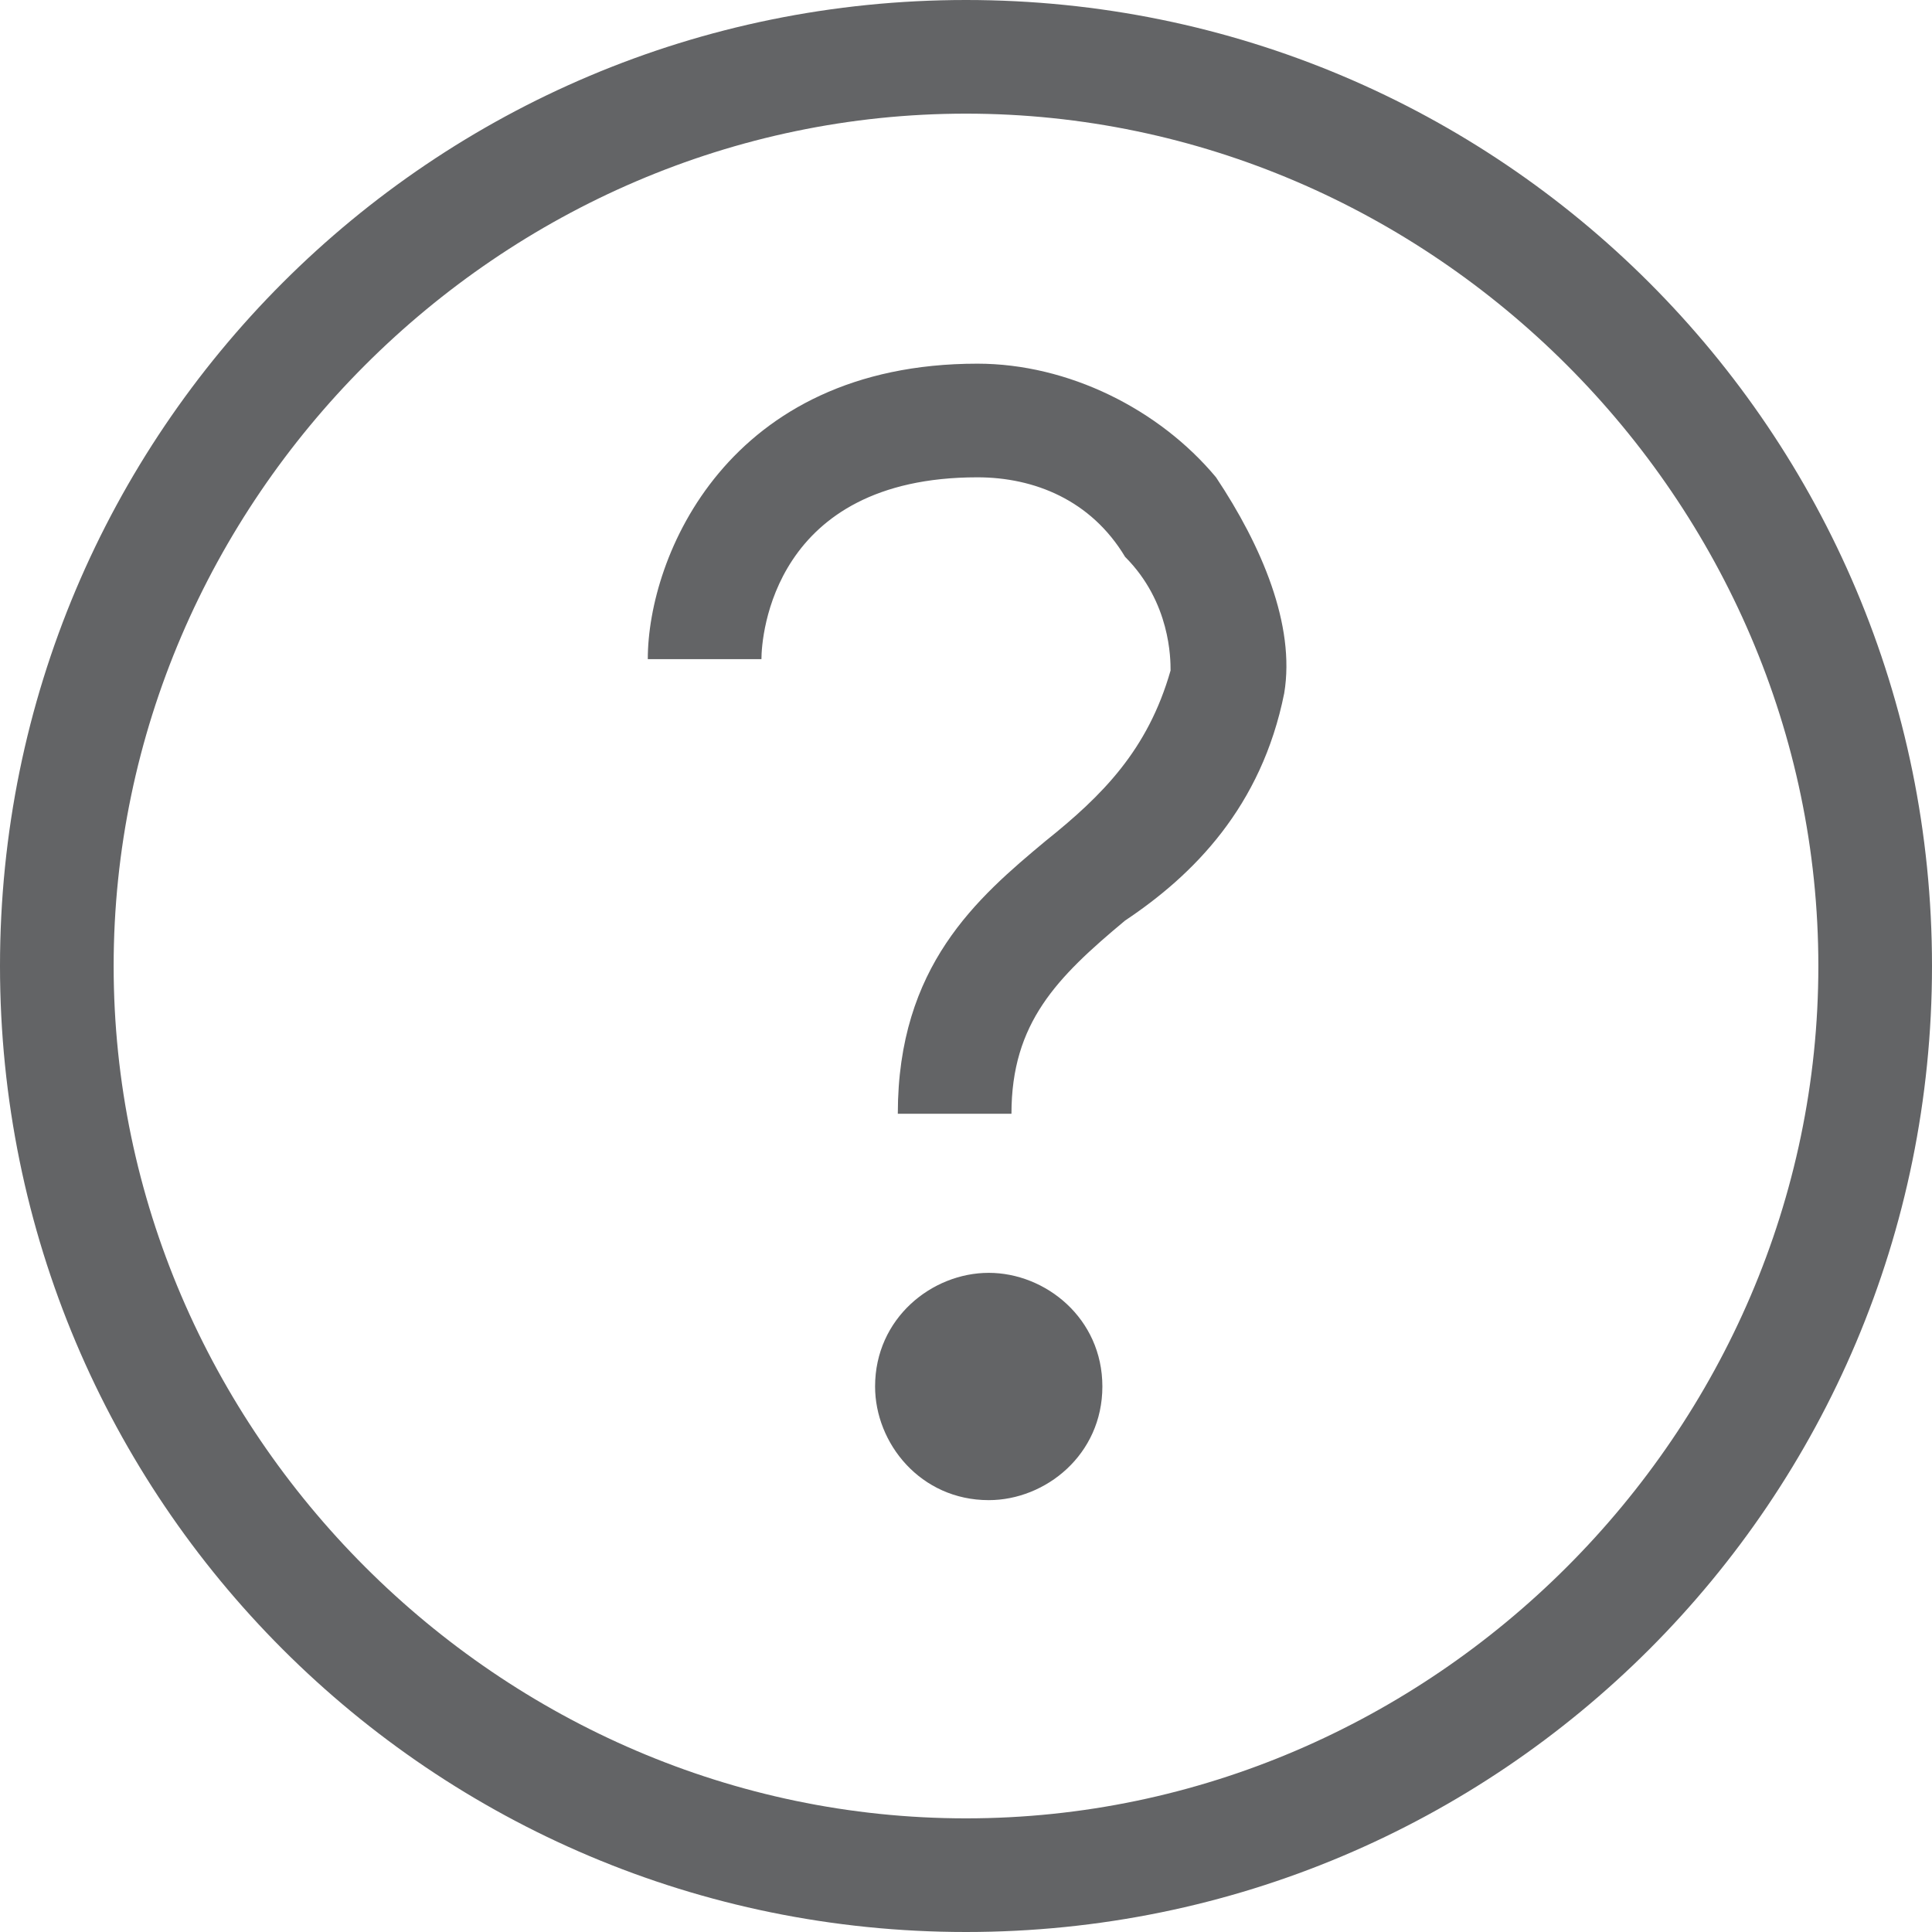
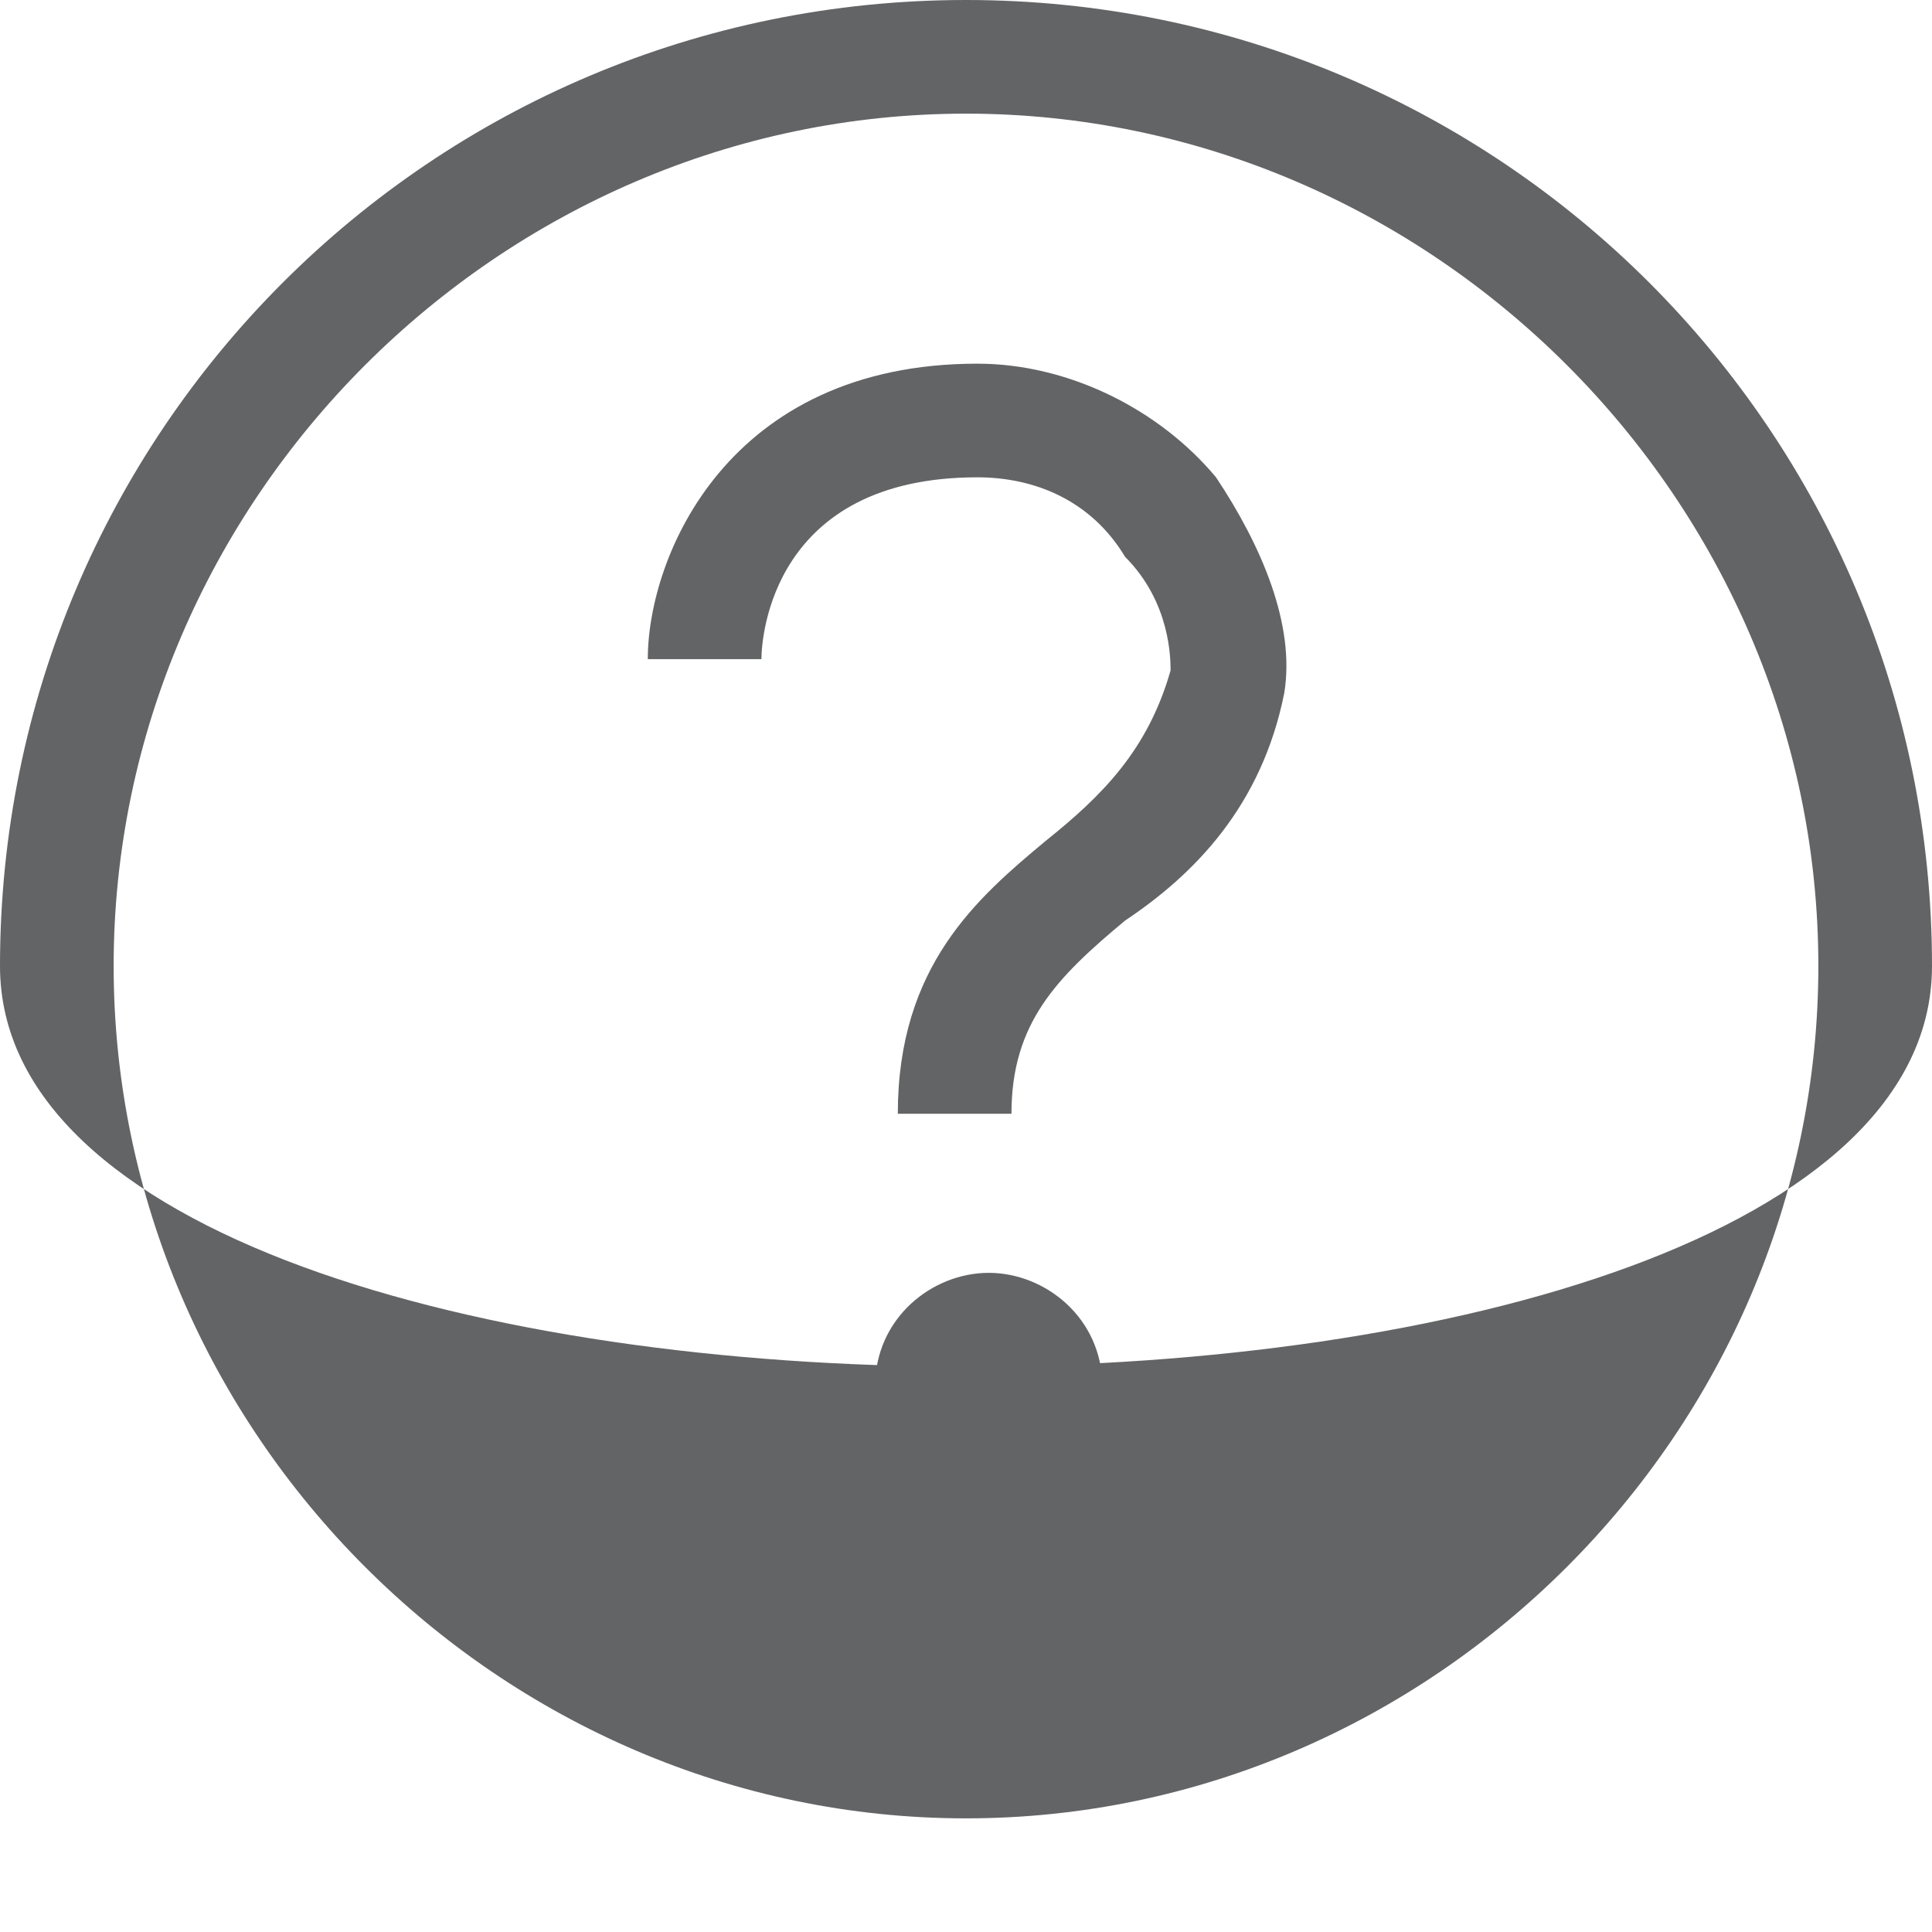
<svg xmlns="http://www.w3.org/2000/svg" version="1.1" id="Layer_1" x="0px" y="0px" viewBox="0 0 17 17" style="enable-background:new 0 0 17 17;" xml:space="preserve">
  <style type="text/css">
	.st0{fill:#636466;}
</style>
-   <path class="st0" d="M8.5,0C3.8,0,0,3.8,0,8.5S3.8,17,8.5,17S17,13.2,17,8.5S13.2,0,8.5,0z M8.5,16C4.4,16,1,12.6,1,8.5S4.4,1,8.5,1  S16,4.4,16,8.5S12.6,16,8.5,16z M9.7,12.2c0,0.6-0.5,1-1,1c-0.6,0-1-0.5-1-1c0-0.6,0.5-1,1-1C9.2,11.2,9.7,11.6,9.7,12.2z M10.7,4.2  c0.4,0.6,0.7,1.3,0.6,1.9c-0.2,1-0.8,1.6-1.4,2C9.3,8.6,8.9,9,8.9,9.8h-1c0-1.3,0.7-1.9,1.3-2.4c0.5-0.4,0.9-0.8,1.1-1.5  c0-0.1,0-0.6-0.4-1C9.6,4.4,9.1,4.2,8.6,4.2c-1.8,0-1.9,1.4-1.9,1.6l-1,0c0-0.9,0.7-2.6,2.9-2.6C9.4,3.2,10.2,3.6,10.7,4.2z" />
+   <path class="st0" d="M8.5,0C3.8,0,0,3.8,0,8.5S17,13.2,17,8.5S13.2,0,8.5,0z M8.5,16C4.4,16,1,12.6,1,8.5S4.4,1,8.5,1  S16,4.4,16,8.5S12.6,16,8.5,16z M9.7,12.2c0,0.6-0.5,1-1,1c-0.6,0-1-0.5-1-1c0-0.6,0.5-1,1-1C9.2,11.2,9.7,11.6,9.7,12.2z M10.7,4.2  c0.4,0.6,0.7,1.3,0.6,1.9c-0.2,1-0.8,1.6-1.4,2C9.3,8.6,8.9,9,8.9,9.8h-1c0-1.3,0.7-1.9,1.3-2.4c0.5-0.4,0.9-0.8,1.1-1.5  c0-0.1,0-0.6-0.4-1C9.6,4.4,9.1,4.2,8.6,4.2c-1.8,0-1.9,1.4-1.9,1.6l-1,0c0-0.9,0.7-2.6,2.9-2.6C9.4,3.2,10.2,3.6,10.7,4.2z" />
</svg>